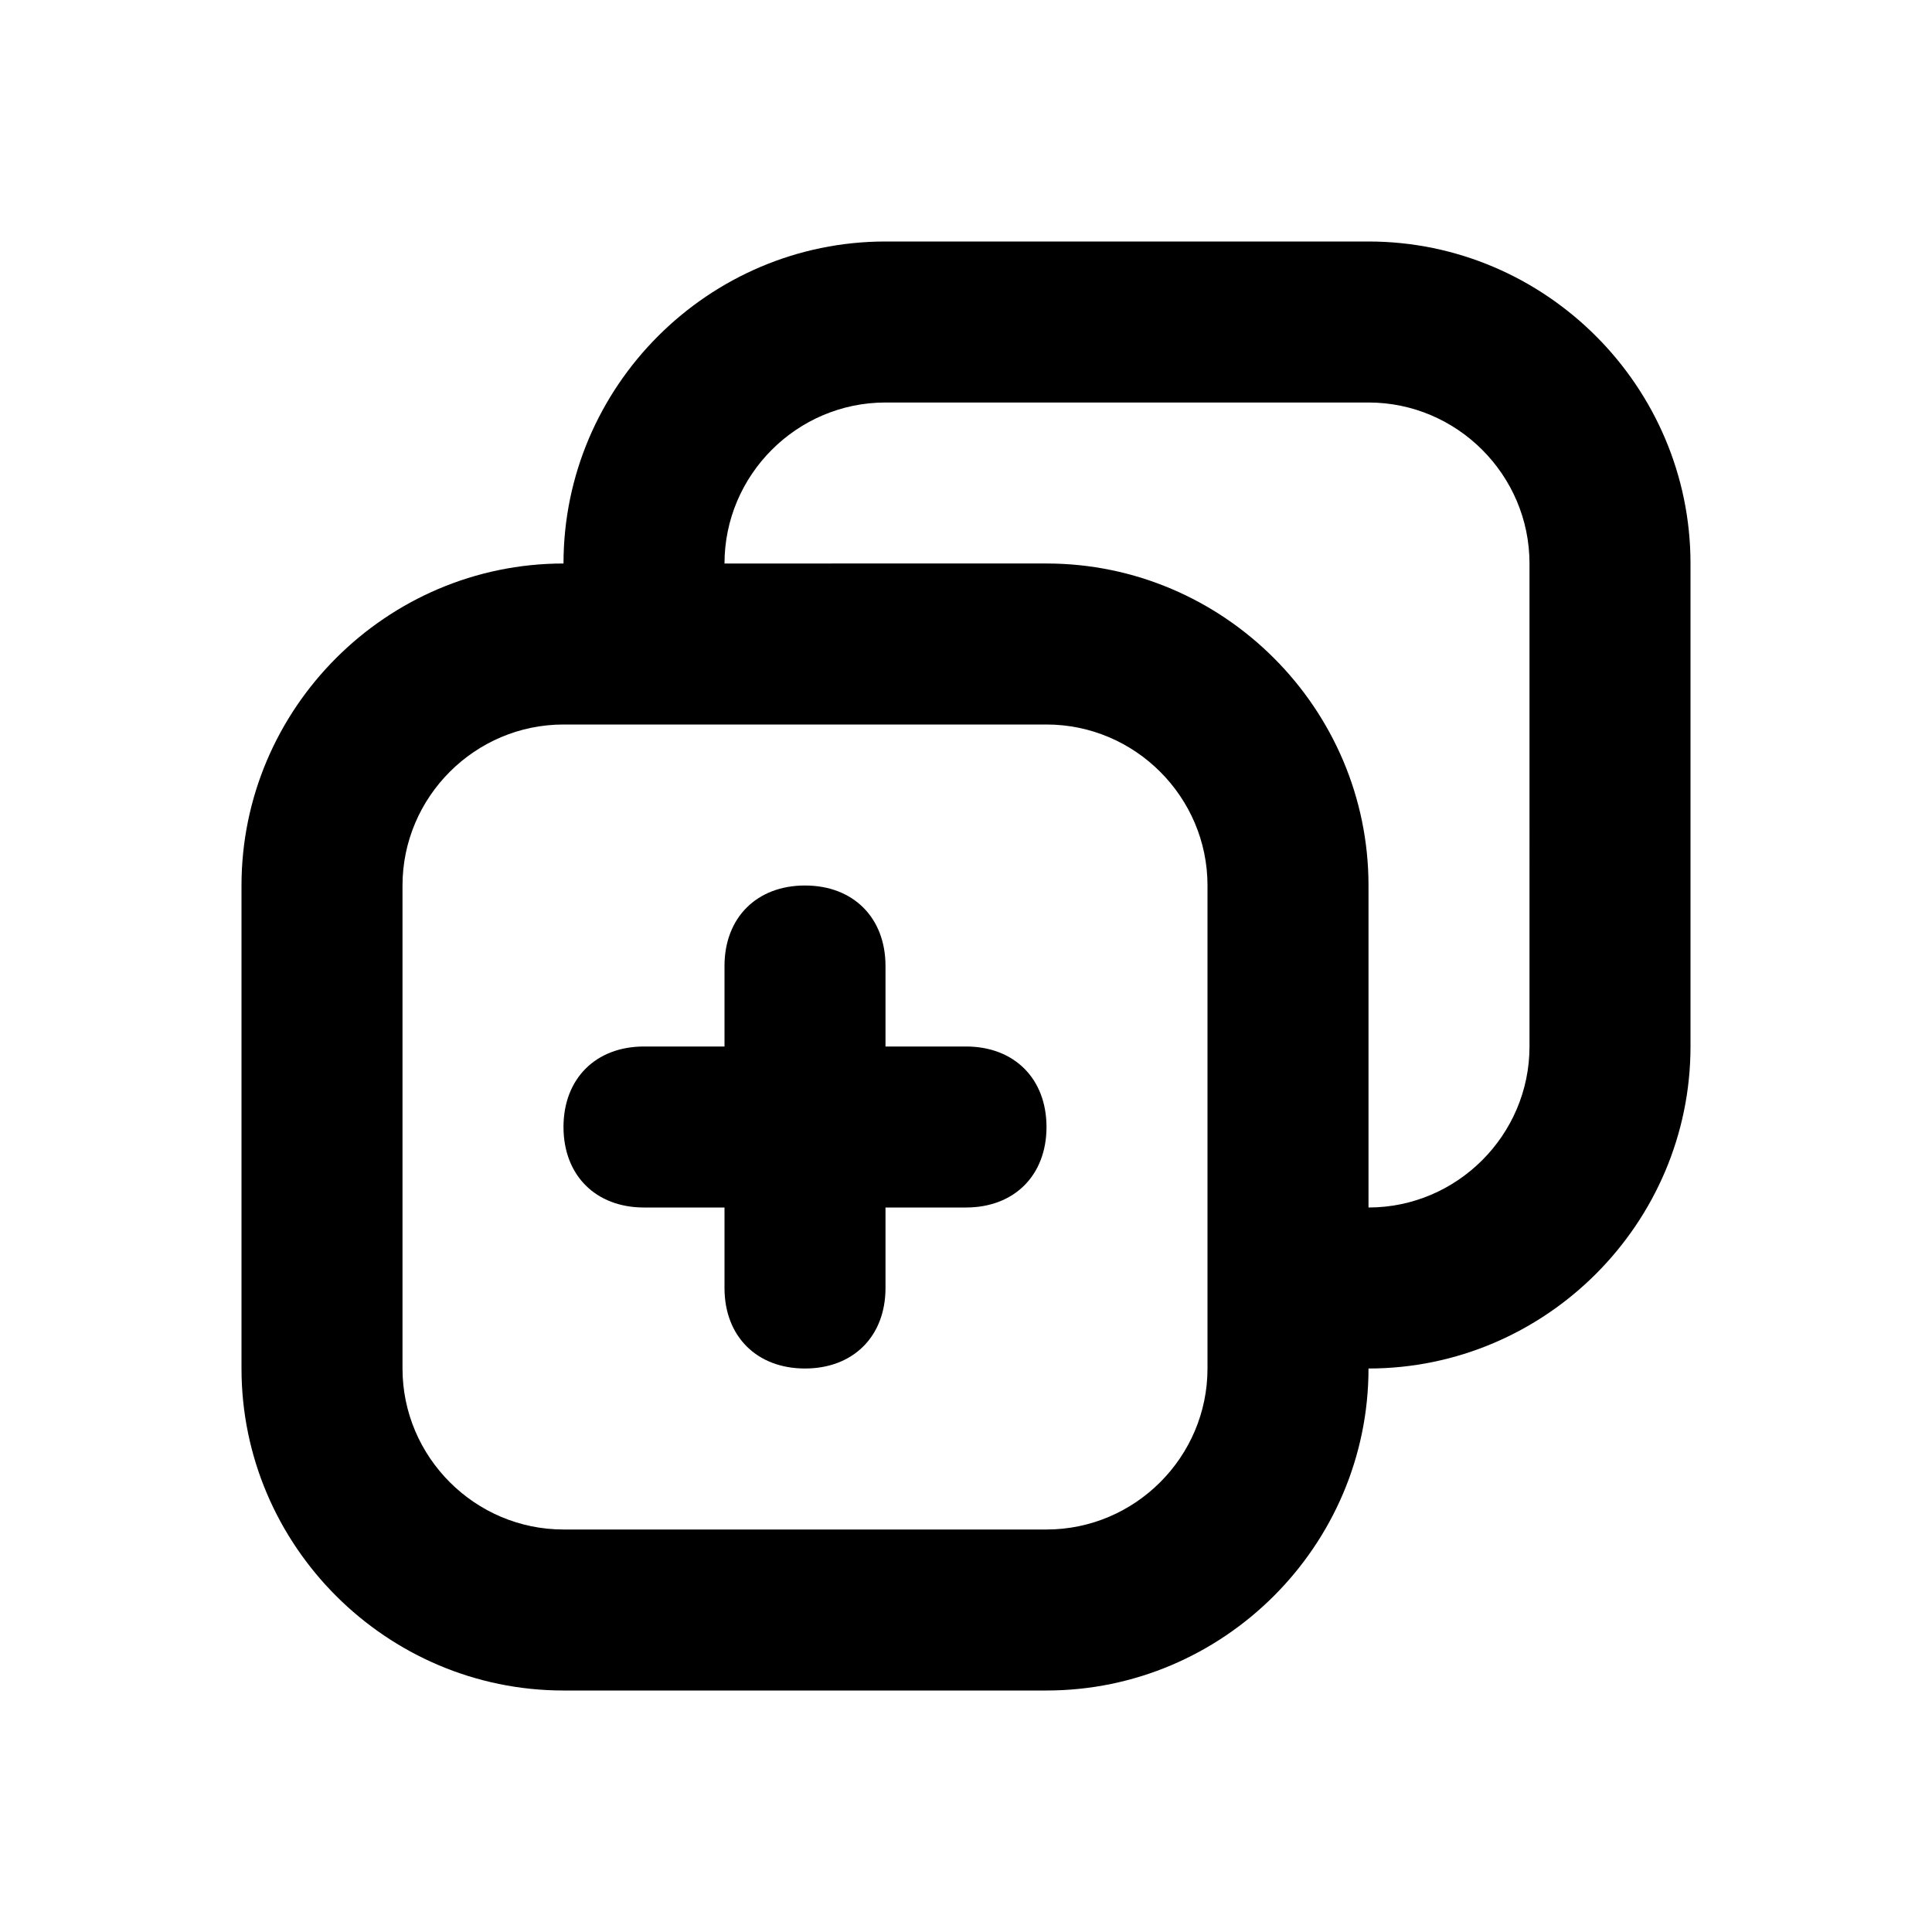
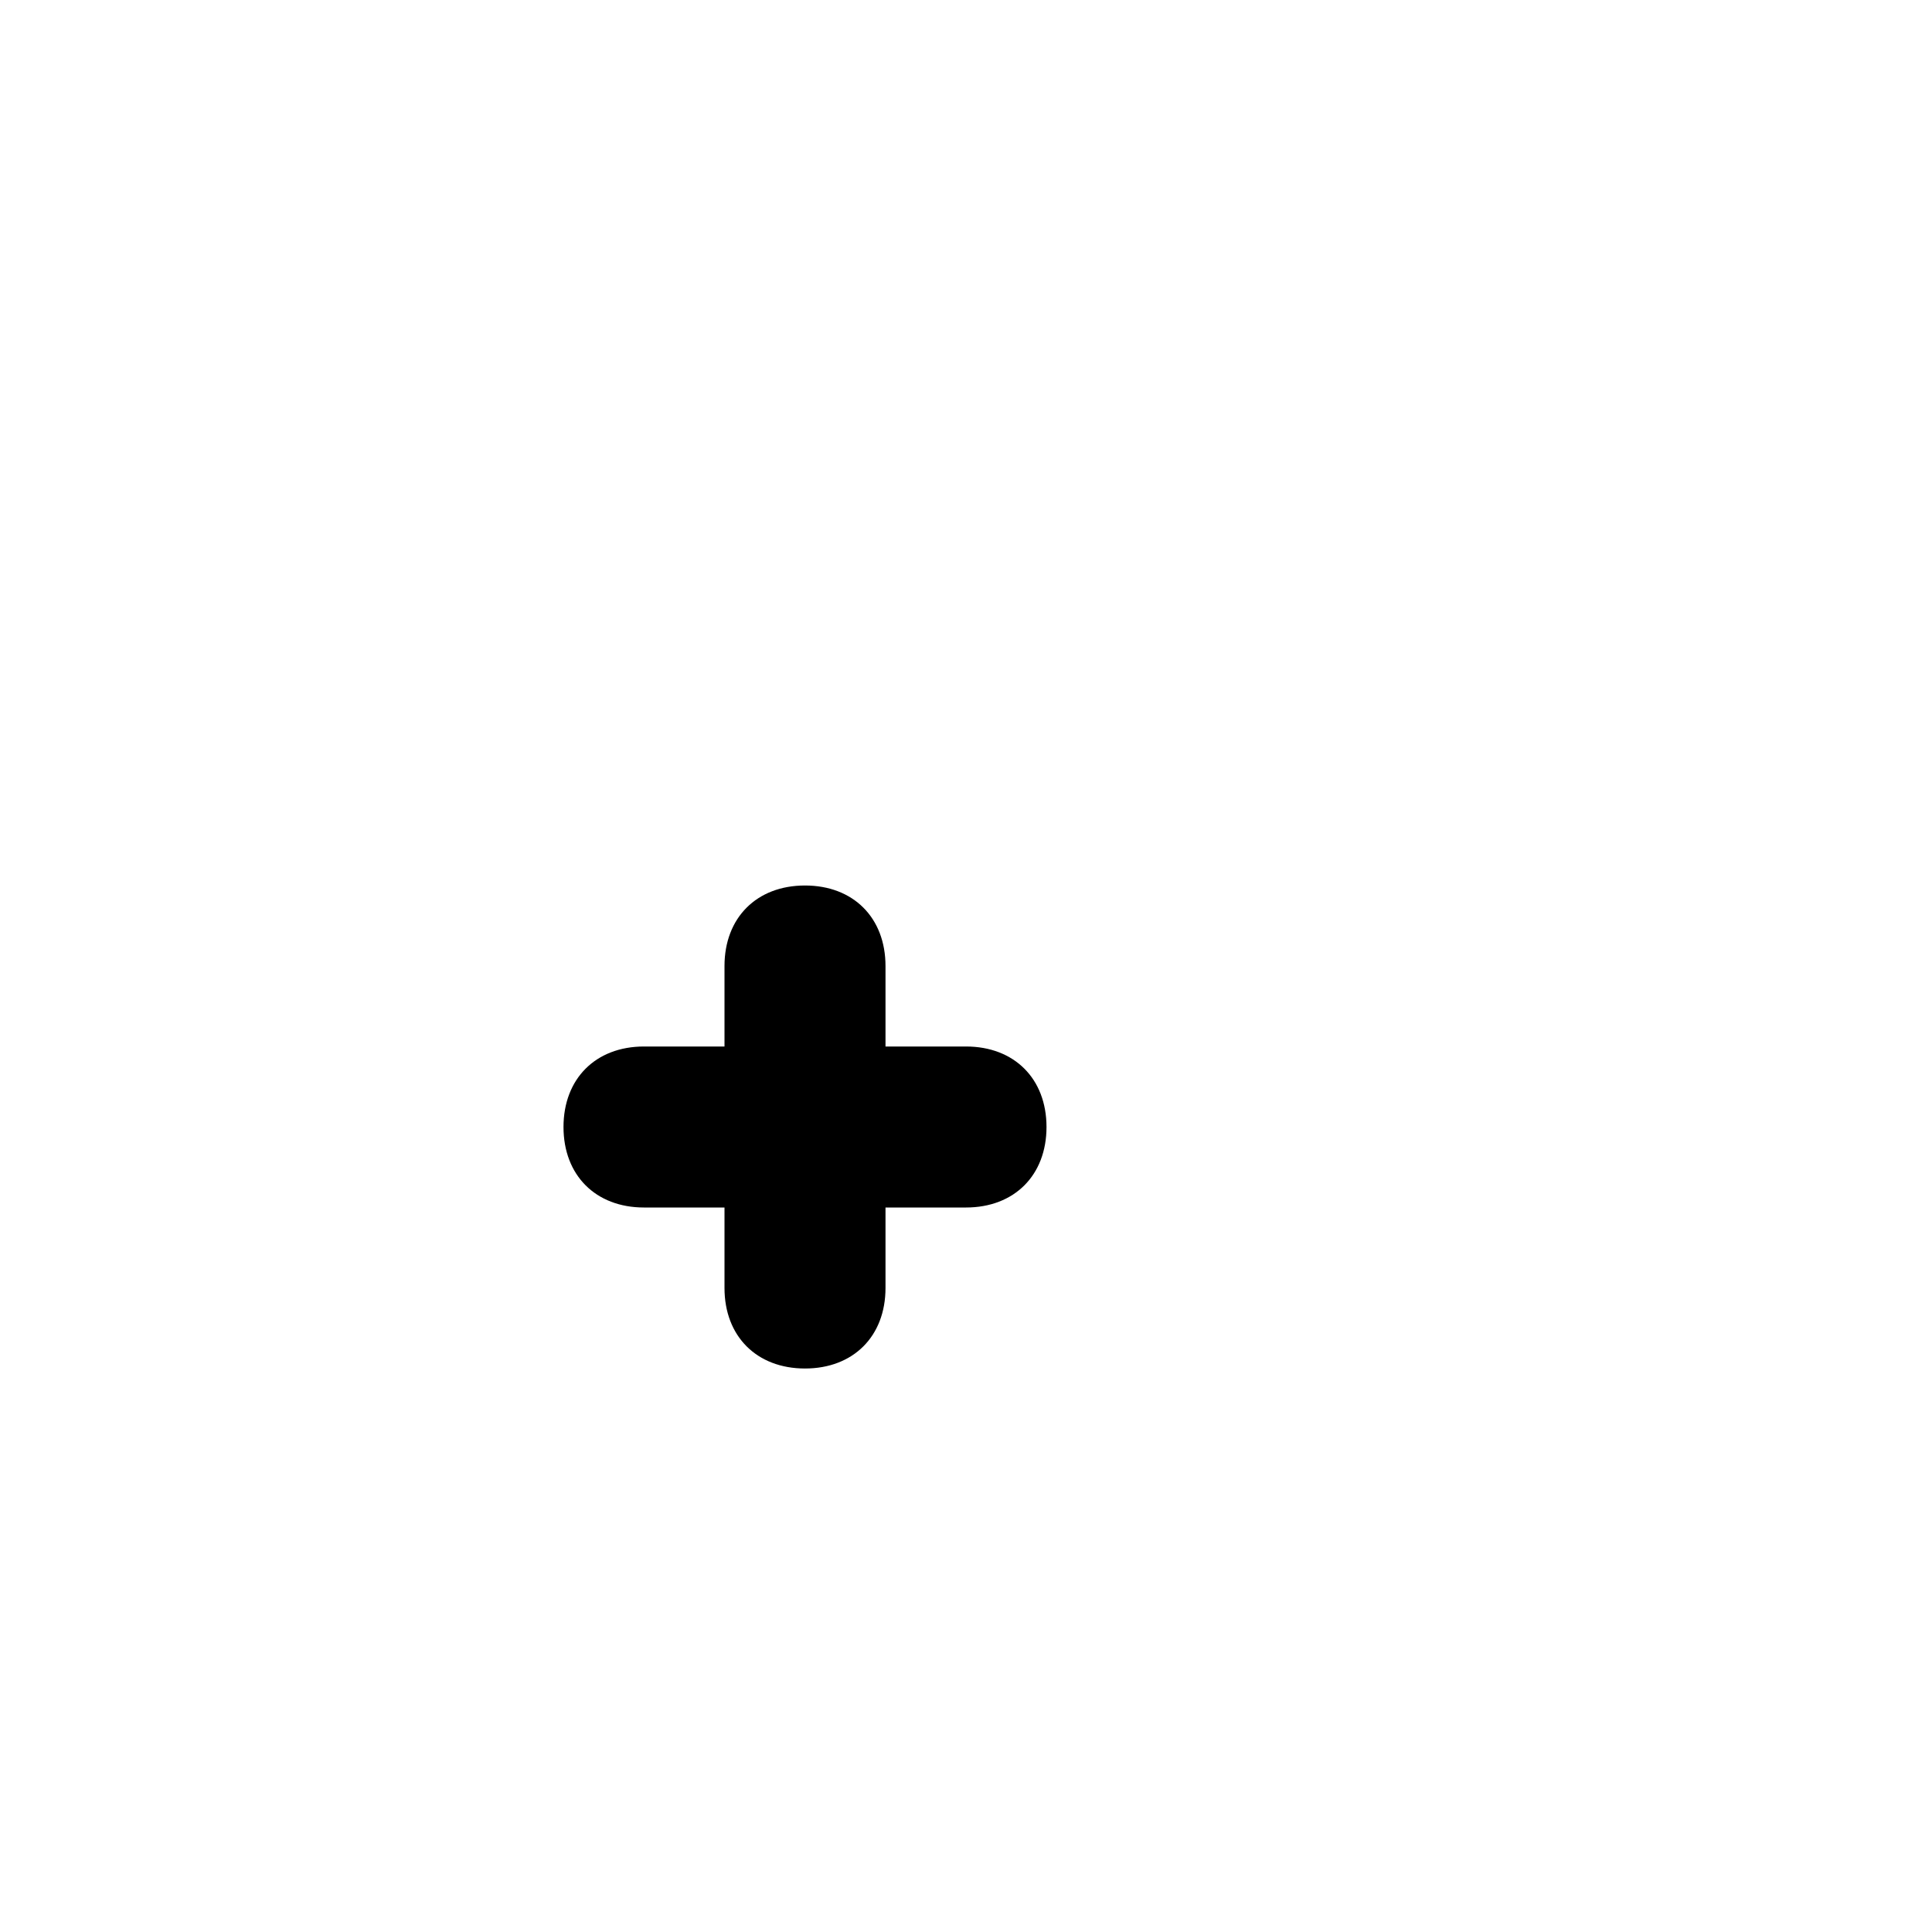
<svg xmlns="http://www.w3.org/2000/svg" width="800px" height="800px" viewBox="0 0 24 24" version="1.1" xml:space="preserve">
  <style type="text/css">
	.st0{opacity:0.2;fill:none;stroke:#000000;stroke-width:5.000000e-02;stroke-miterlimit:10;}
</style>
  <g id="Layer_1" />
  <g id="Layer_2">
    <g>
      <path d="M12,13h-1v-1c0-0.6-0.4-1-1-1s-1,0.4-1,1v1H8c-0.6,0-1,0.4-1,1s0.4,1,1,1h1v1c0,0.6,0.4,1,1,1s1-0.4,1-1v-1h1    c0.6,0,1-0.4,1-1S12.6,13,12,13z" />
-       <path d="M17,3h-6C8.8,3,7,4.8,7,7c-2.2,0-4,1.8-4,4v6c0,2.2,1.8,4,4,4h6c2.2,0,4-1.8,4-4c2.2,0,4-1.8,4-4V7C21,4.8,19.2,3,17,3z     M15,16v1c0,1.1-0.9,2-2,2H7c-1.1,0-2-0.9-2-2v-6c0-1.1,0.9-2,2-2h1h5c1.1,0,2,0.9,2,2V16z M19,13c0,1.1-0.9,2-2,2v-4    c0-2.2-1.8-4-4-4H9c0-1.1,0.9-2,2-2h6c1.1,0,2,0.9,2,2V13z" />
    </g>
  </g>
</svg>